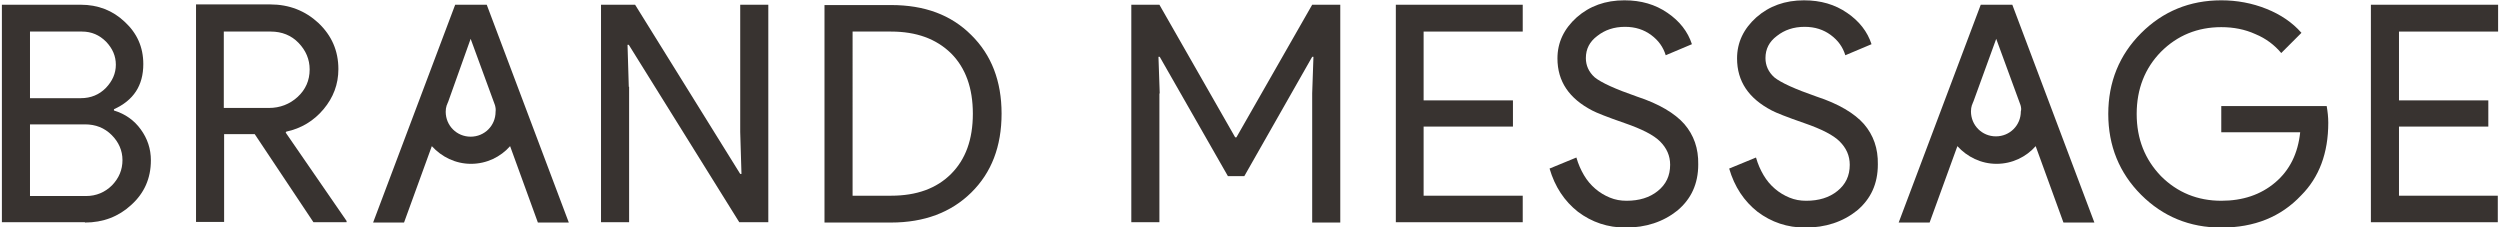
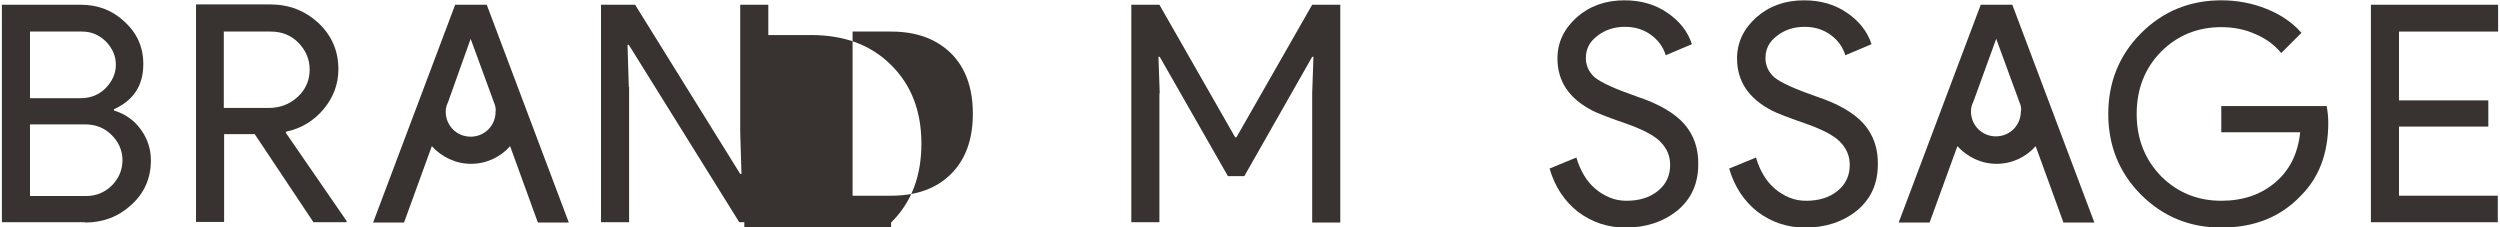
<svg xmlns="http://www.w3.org/2000/svg" version="1.1" id="レイヤー_1" x="0px" y="0px" viewBox="0 0 792 72" style="enable-background:new 0 0 792 72;" xml:space="preserve">
  <style type="text/css">
	.st0{fill:#383330;}
	.st1{fill-rule:evenodd;clip-rule:evenodd;fill:#383330;}
</style>
  <g>
    <path class="st0" d="M26.9,70.5c5.8,0,10.7-1.9,14.7-5.6c4.1-3.7,6.2-8.4,6.2-14.1c0-3.7-1.1-6.9-3.2-9.8c-2.1-2.9-4.9-4.9-8.5-6   v-0.4c6.2-2.8,9.3-7.5,9.3-14.3c0-5.4-2-9.8-5.9-13.4C35.7,3.3,31,1.5,25.6,1.5H0.6v68.9H26.9z M26,10c3,0,5.5,1.1,7.6,3.2   c2.1,2.2,3.1,4.6,3.1,7.3c0,2.8-1.1,5.2-3.2,7.4c-2.1,2.1-4.7,3.2-7.9,3.2H9.5V10H26z M26.9,39.4c3.4,0,6.2,1.1,8.5,3.4   c2.2,2.2,3.4,4.9,3.4,7.9c0,3.1-1.1,5.7-3.3,8c-2.2,2.2-5,3.4-8.2,3.4H9.5V39.4H26.9z" />
    <path class="st0" d="M85.8,10c3.5,0,6.5,1.2,8.8,3.6c2.3,2.4,3.5,5.2,3.5,8.4c0,3.5-1.3,6.4-3.8,8.7c-2.5,2.3-5.6,3.5-9.1,3.5H70.9   V10H85.8z M70.9,42.5h9.8l18.6,27.9h10.5v-0.4l-19.3-28l0.2-0.3c4.7-1,8.7-3.4,11.8-7.1c3.1-3.7,4.7-7.9,4.7-12.7   c0-5.8-2.1-10.6-6.3-14.6c-4.2-3.9-9.3-5.9-15.3-5.9H62.1v68.9h8.9V42.5z" />
    <path class="st0" d="M199.2,27.5l-0.4-13.3h0.4l35,56.2h9.2V1.5h-8.9v40.3l0.4,13.3h-0.4L201.2,1.5h-10.8v68.9h8.9V27.5z" />
-     <path class="st0" d="M282.3,70.5c10.5,0,19-3.2,25.4-9.5c6.4-6.3,9.6-14.6,9.6-25c0-10.3-3.2-18.6-9.6-24.9   c-6.4-6.4-14.8-9.5-25.4-9.5h-21.1v68.9H282.3z M282.3,10c8,0,14.3,2.3,19,6.9c4.6,4.6,6.9,11,6.9,19.1c0,8.2-2.3,14.5-6.9,19.1   c-4.6,4.6-10.9,6.9-19,6.9h-12.2V10H282.3z" />
+     <path class="st0" d="M282.3,70.5c6.4-6.3,9.6-14.6,9.6-25c0-10.3-3.2-18.6-9.6-24.9   c-6.4-6.4-14.8-9.5-25.4-9.5h-21.1v68.9H282.3z M282.3,10c8,0,14.3,2.3,19,6.9c4.6,4.6,6.9,11,6.9,19.1c0,8.2-2.3,14.5-6.9,19.1   c-4.6,4.6-10.9,6.9-19,6.9h-12.2V10H282.3z" />
    <path class="st0" d="M367.4,29.6L367,18h0.4l21.6,37.8h5.2L415.7,18h0.4l-0.4,11.6v40.9h8.9V1.5h-8.9l-24,42h-0.4l-24-42h-8.9v68.9   h8.9V29.6z" />
-     <path class="st0" d="M442.2,1.5v68.9h40.2V62h-31.4V40.1h28.3v-8.3h-28.3V10h31.4V1.5H442.2z" />
    <path class="st0" d="M533.6,39.3c-3-3.4-8-6.4-15-8.7c-6.9-2.4-11.3-4.4-13.4-6.1c-1.9-1.7-2.8-3.8-2.8-6.1c0-2.9,1.2-5.2,3.6-7   c2.4-1.9,5.3-2.9,8.8-2.9c3.3,0,6,0.9,8.3,2.6c2.3,1.7,3.8,3.8,4.6,6.4L536,14c-1.3-4-3.9-7.3-7.7-9.9c-3.9-2.7-8.4-4-13.7-4   c-6,0-11,1.8-15.1,5.4c-4,3.6-6.1,7.9-6.1,13c0,7.3,3.7,12.7,11,16.5c1.3,0.7,4.8,2.1,10.3,4c5.5,1.9,9.2,3.8,11.2,5.8   c2.1,2.1,3.2,4.5,3.2,7.4c0,3.5-1.3,6.2-3.9,8.3c-2.6,2.1-5.9,3.1-9.9,3.1c-1.9,0-3.6-0.3-5.3-1c-1.7-0.7-3.2-1.6-4.6-2.8   c-1.4-1.2-2.6-2.6-3.6-4.3c-1-1.7-1.8-3.5-2.4-5.6l-8.5,3.5c1.7,5.8,4.7,10.3,9,13.7c4.4,3.3,9.4,5,15.1,5c6.4,0,11.9-1.8,16.4-5.4   c4.4-3.7,6.6-8.5,6.6-14.6C538.1,47,536.6,42.8,533.6,39.3z" />
    <path class="st0" d="M590.5,39.3c-3-3.4-8-6.4-15-8.7c-6.9-2.4-11.3-4.4-13.4-6.1c-1.9-1.7-2.8-3.8-2.8-6.1c0-2.9,1.2-5.2,3.6-7   c2.4-1.9,5.3-2.9,8.8-2.9c3.3,0,6,0.9,8.3,2.6c2.3,1.7,3.8,3.8,4.6,6.4l8.3-3.5c-1.3-4-3.9-7.3-7.7-9.9c-3.9-2.7-8.4-4-13.7-4   c-6,0-11,1.8-15.1,5.4c-4,3.6-6.1,7.9-6.1,13c0,7.3,3.7,12.7,11,16.5c1.3,0.7,4.8,2.1,10.3,4c5.5,1.9,9.2,3.8,11.2,5.8   c2.1,2.1,3.2,4.5,3.2,7.4c0,3.5-1.3,6.2-3.9,8.3c-2.6,2.1-5.9,3.1-9.9,3.1c-1.9,0-3.6-0.3-5.3-1c-1.7-0.7-3.2-1.6-4.6-2.8   c-1.4-1.2-2.6-2.6-3.6-4.3c-1-1.7-1.8-3.5-2.4-5.6l-8.5,3.5c1.7,5.8,4.7,10.3,9,13.7c4.4,3.3,9.4,5,15.1,5c6.4,0,11.9-1.8,16.4-5.4   c4.4-3.7,6.6-8.5,6.6-14.6C595,47,593.5,42.8,590.5,39.3z" />
    <path class="st0" d="M737.1,33.6h-33.4v8.3h25c-0.7,6.7-3.3,12-7.9,15.9c-4.6,3.9-10.3,5.8-17.1,5.8c-7.5,0-13.9-2.6-19.1-7.8   c-5.1-5.3-7.7-11.8-7.7-19.7s2.6-14.5,7.7-19.7c5.2-5.2,11.6-7.8,19.1-7.8c3.9,0,7.5,0.7,10.8,2.2c3.4,1.4,6.1,3.5,8.2,6l6.4-6.4   c-2.9-3.3-6.6-5.8-11.1-7.6c-4.5-1.8-9.3-2.7-14.3-2.7c-10,0-18.5,3.5-25.4,10.4c-6.9,6.9-10.4,15.5-10.4,25.6   c0,10.1,3.5,18.7,10.4,25.6c6.9,6.9,15.4,10.4,25.4,10.4c10.5,0,18.9-3.4,25.3-10.2c5.7-5.7,8.6-13.4,8.6-23   C737.6,37.1,737.4,35.4,737.1,33.6L737.1,33.6z" />
    <path class="st0" d="M751.1,1.5v68.9h40.2V62H760V40.1h28.3v-8.3H760V10h31.4V1.5H751.1z" />
    <path class="st1" d="M170.4,70.5l-8.8-24.2c-3,3.4-7.4,5.6-12.4,5.6c-4.9,0-9.3-2.2-12.4-5.6L128,70.5h-9.8l26-69h10l26,69H170.4z    M156.8,33.3l-7.7-21l0,0l0,0L142,32.2c-0.1,0.3-0.3,0.6-0.4,1l-0.1,0.2l0,0c-0.2,0.6-0.3,1.3-0.3,2c0,4.4,3.5,7.9,7.9,7.9   c4.4,0,7.9-3.5,7.9-7.9C157.1,34.7,157,34,156.8,33.3L156.8,33.3z" />
    <path class="st1" d="M653.7,70.5l-8.8-24.2c-3,3.4-7.4,5.6-12.4,5.6c-4.9,0-9.3-2.2-12.4-5.6l-8.8,24.2h-9.8l26-69h10l26,69H653.7z    M640.1,33.3l-7.7-21l0,0l0,0l-7.2,19.8c-0.1,0.3-0.3,0.6-0.4,1l-0.1,0.2l0,0c-0.2,0.6-0.3,1.3-0.3,2c0,4.4,3.5,7.9,7.9,7.9   c4.4,0,7.9-3.5,7.9-7.9C640.4,34.7,640.3,34,640.1,33.3L640.1,33.3z" />
  </g>
</svg>